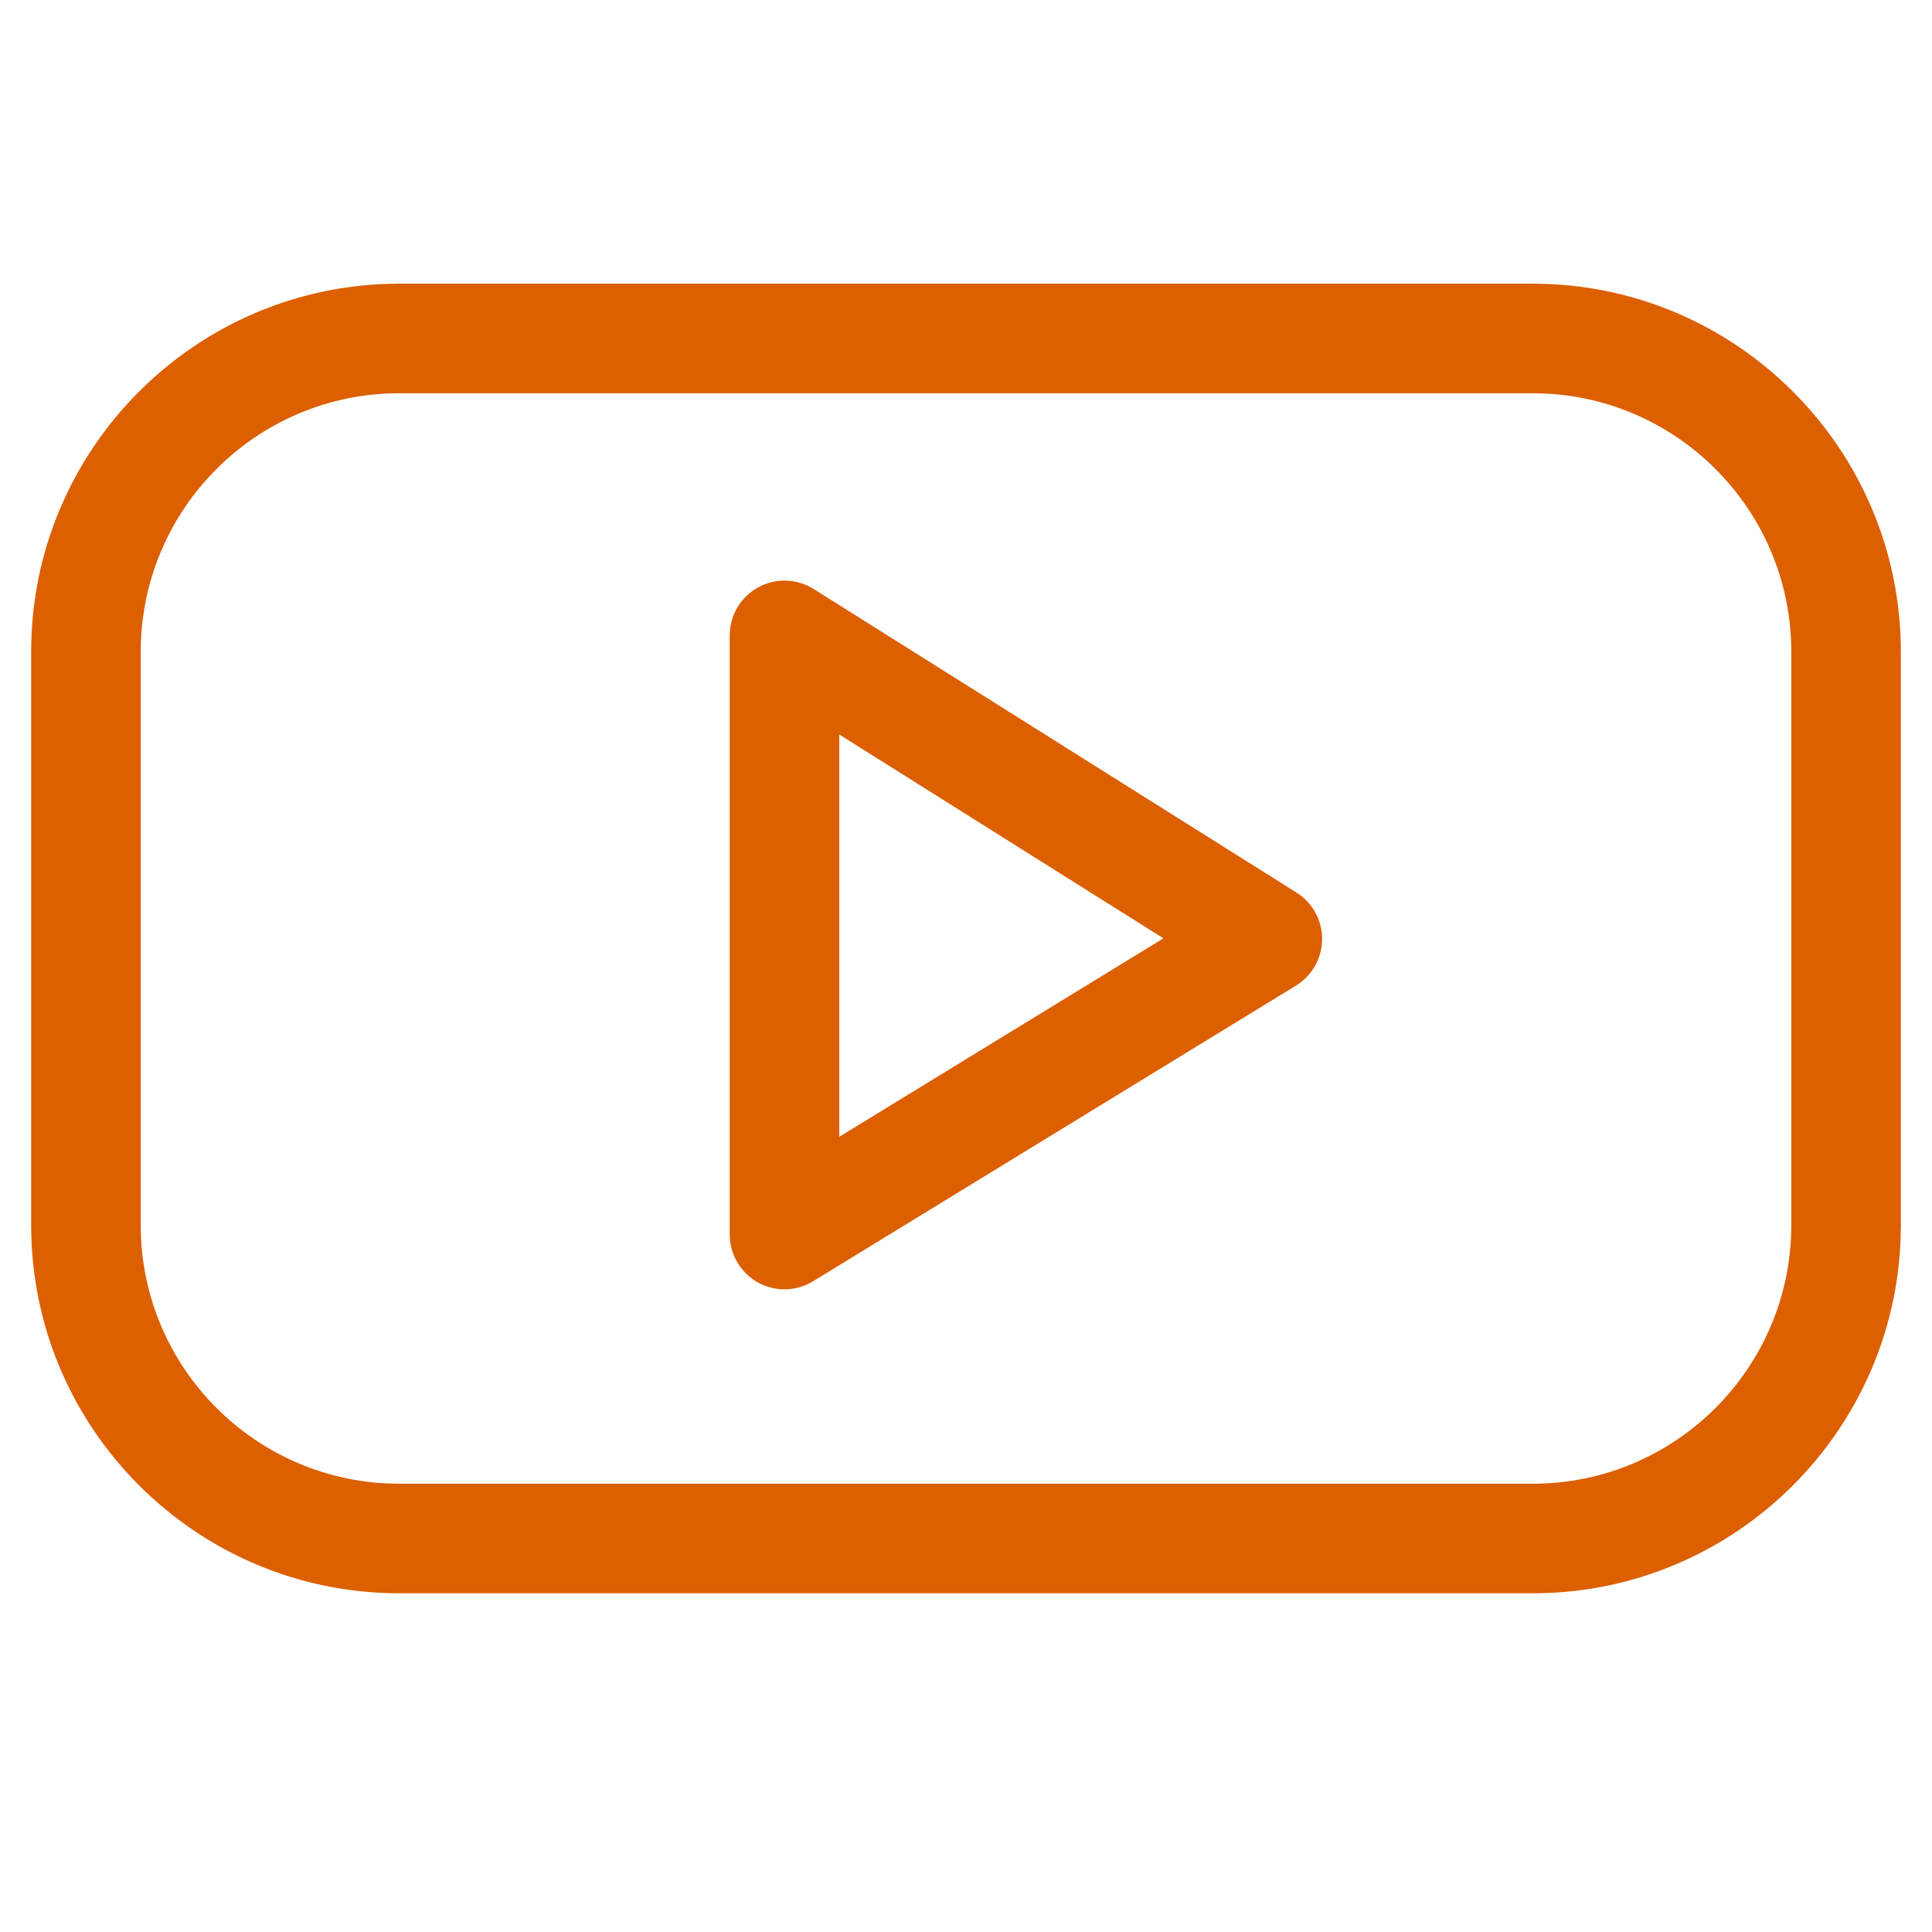
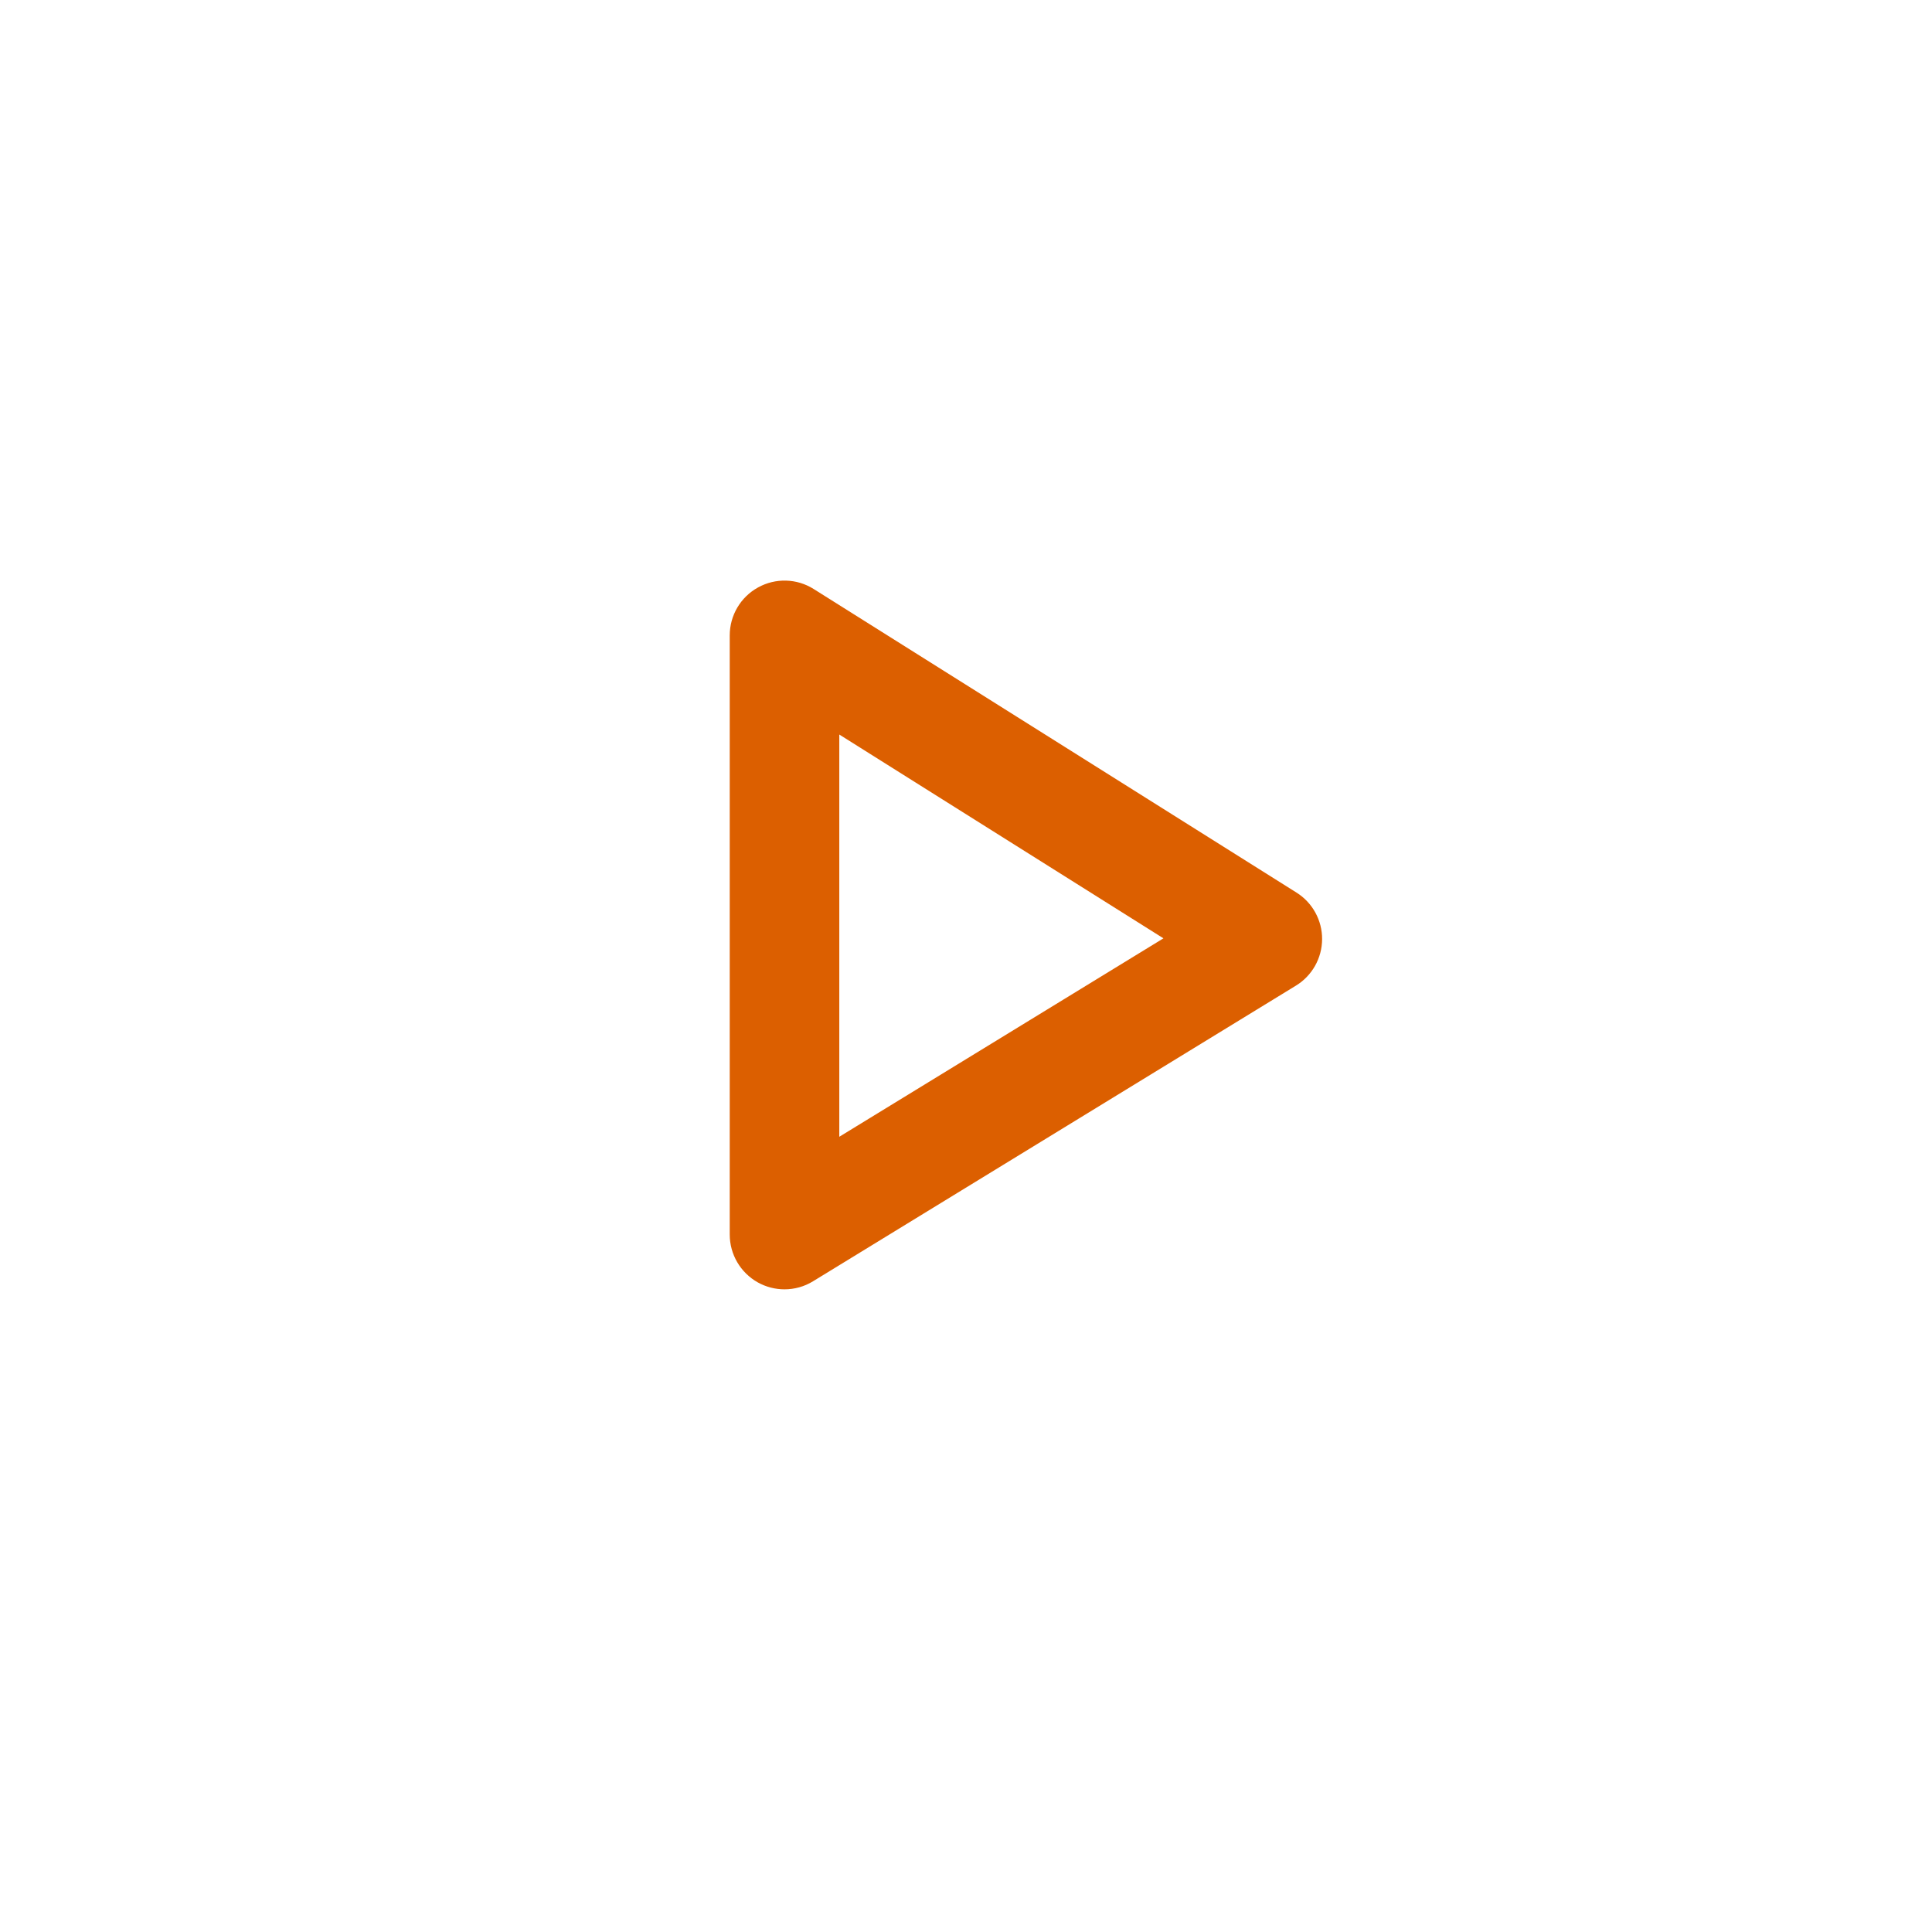
<svg xmlns="http://www.w3.org/2000/svg" width="34" height="34" viewBox="0 0 30 31" fill="none">
  <g clip-path="url(#clip0_2231_61)">
-     <path d="M24.096 25.565H5.904C2.649 25.565 0 22.916 0 19.661V10.456C0 7.2 2.649 4.552 5.904 4.552H24.096C27.351 4.552 30 7.2 30 10.456V19.661C30 22.916 27.351 25.565 24.096 25.565ZM5.904 6.31C3.618 6.31 1.758 8.17 1.758 10.456V19.661C1.758 21.947 3.618 23.807 5.904 23.807H24.096C26.382 23.807 28.242 21.947 28.242 19.661V10.456C28.242 8.17 26.382 6.31 24.096 6.31H5.904Z" fill="#dc5f00" />
    <path d="M12.088 20.688C11.94 20.688 11.792 20.651 11.658 20.576C11.381 20.42 11.209 20.127 11.209 19.809V10.195C11.209 9.875 11.383 9.58 11.663 9.426C11.943 9.271 12.285 9.28 12.556 9.451L20.303 14.322C20.56 14.483 20.716 14.767 20.714 15.071C20.712 15.375 20.553 15.657 20.294 15.815L12.547 20.558C12.406 20.645 12.247 20.688 12.088 20.688ZM12.967 11.786V18.24L18.168 15.056L12.967 11.786Z" fill="#dc5f00" />
  </g>
  <defs>
    <clipPath id="clip0_2231_61">
      <rect width="30" height="30" fill="#dc5f00" transform="translate(0 0.059)" />
    </clipPath>
  </defs>
</svg>